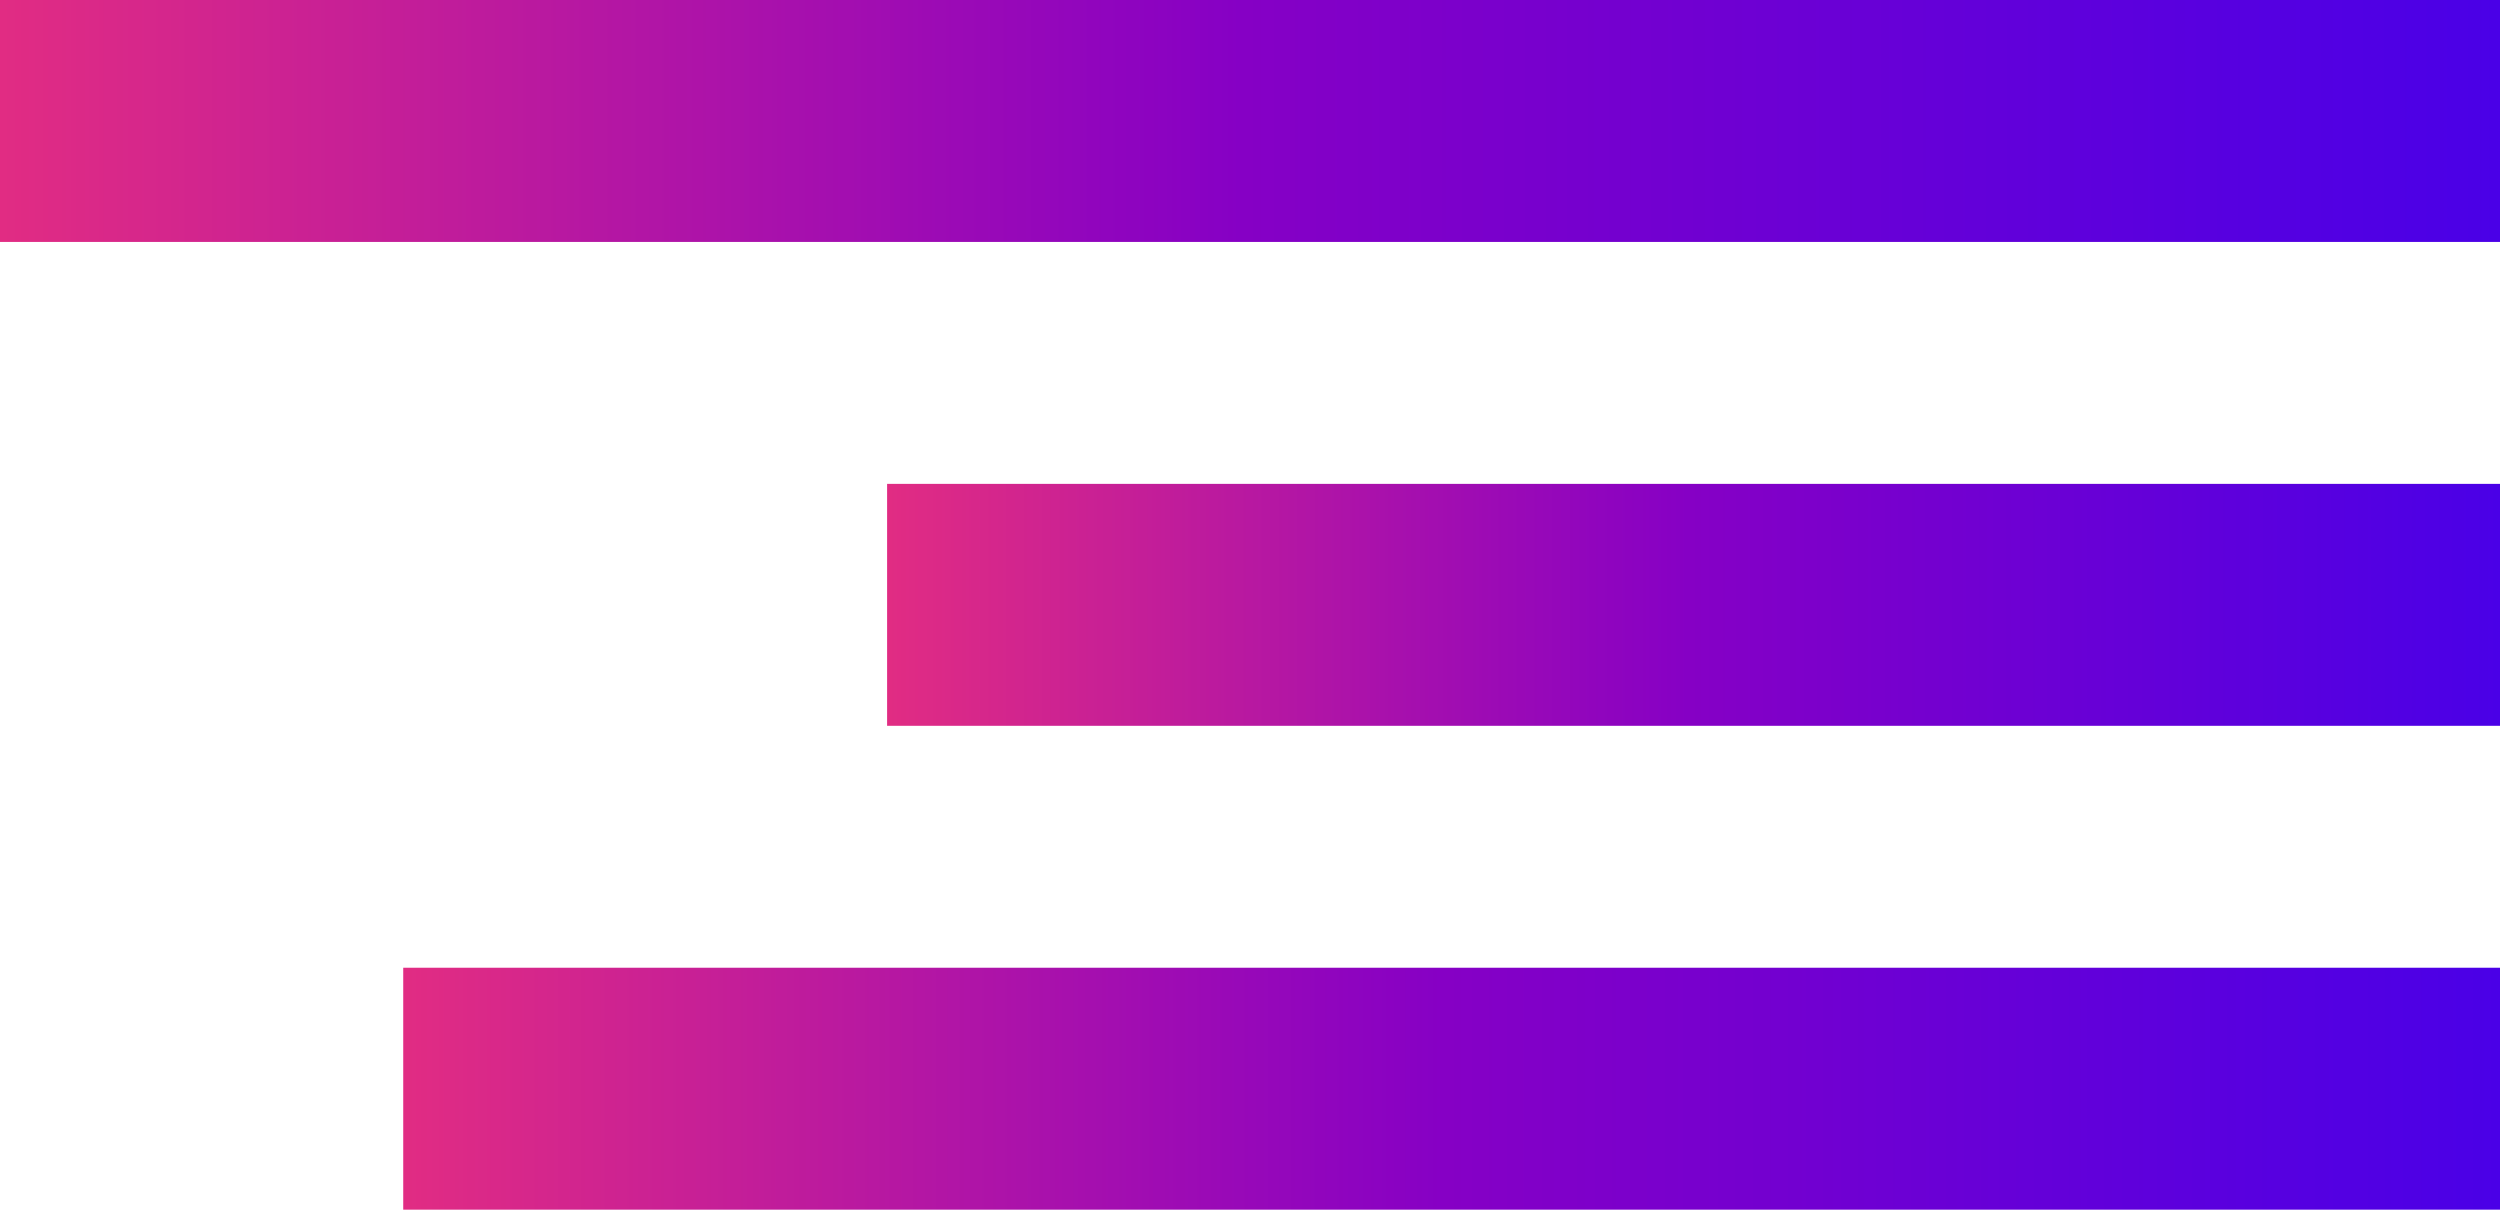
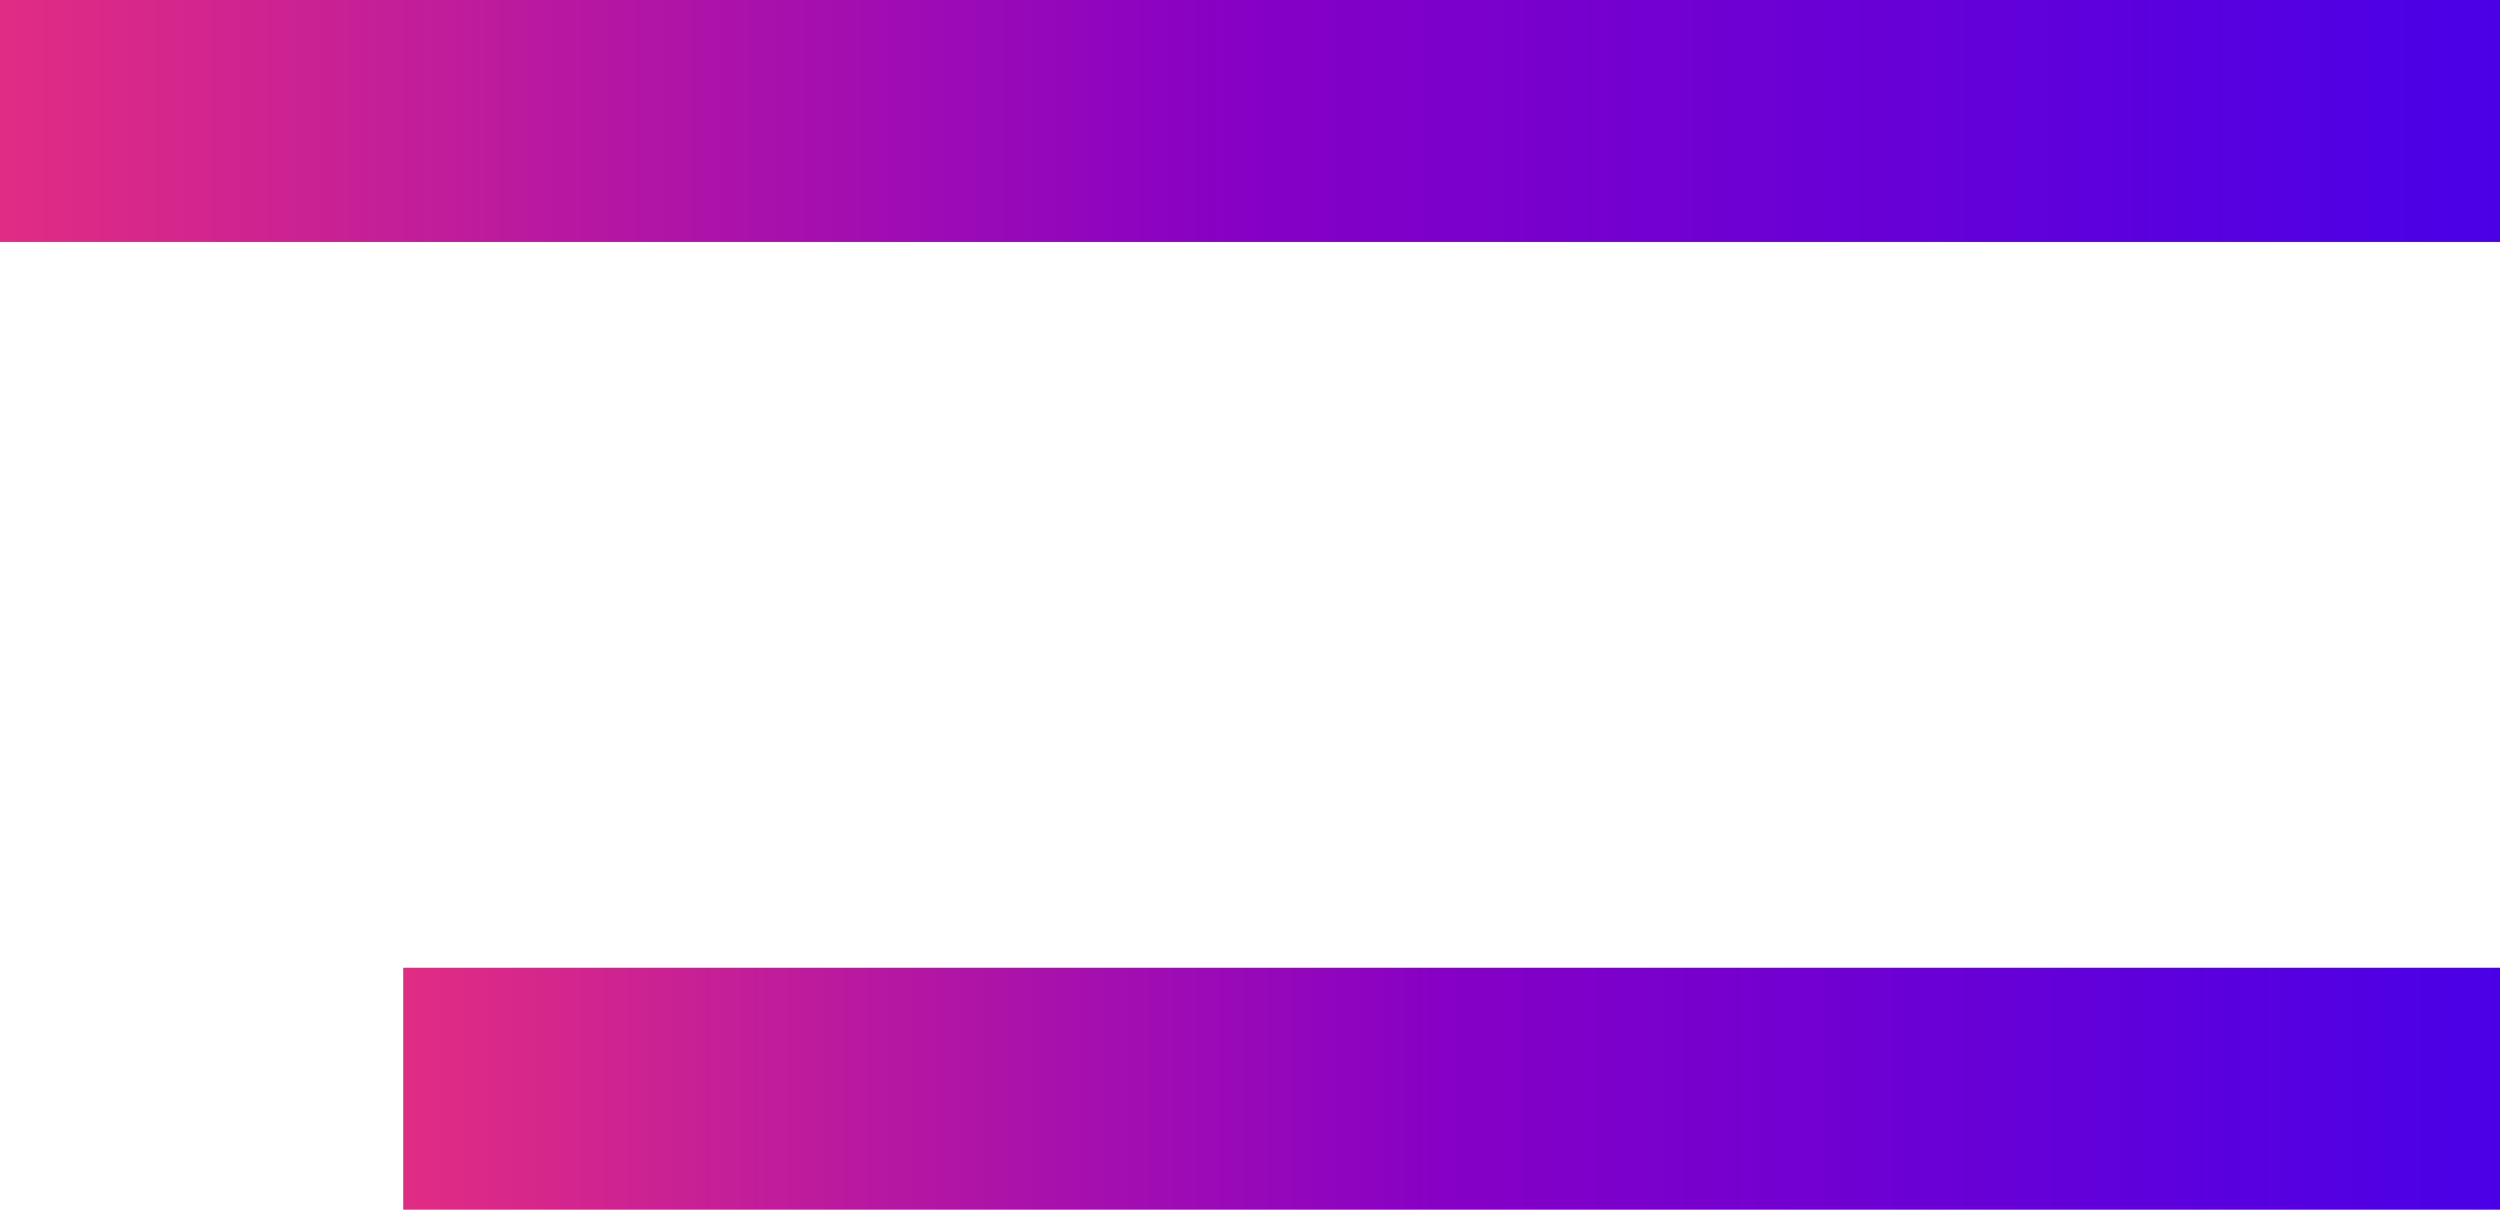
<svg xmlns="http://www.w3.org/2000/svg" width="31" height="15" viewBox="0 0 31 15" fill="none">
  <line x1="1.31134e-07" y1="1.5" x2="31" y2="1.5" stroke="url(#paint0_linear)" stroke-width="3" />
-   <line x1="11" y1="7.5" x2="31" y2="7.5" stroke="url(#paint1_linear)" stroke-width="3" />
  <line x1="5" y1="13.5" x2="31" y2="13.5" stroke="url(#paint2_linear)" stroke-width="3" />
  <defs>
    <linearGradient id="paint0_linear" x1="-1.91707e-09" y1="3.508" x2="31" y2="3.508" gradientUnits="userSpaceOnUse">
      <stop stop-color="#E12C83" />
      <stop offset="0.497" stop-color="#8600C5" />
      <stop offset="1" stop-color="#4A00E7" />
    </linearGradient>
    <linearGradient id="paint1_linear" x1="11" y1="9.508" x2="31" y2="9.508" gradientUnits="userSpaceOnUse">
      <stop stop-color="#E12C83" />
      <stop offset="0.497" stop-color="#8600C5" />
      <stop offset="1" stop-color="#4A00E7" />
    </linearGradient>
    <linearGradient id="paint2_linear" x1="5" y1="15.508" x2="31" y2="15.508" gradientUnits="userSpaceOnUse">
      <stop stop-color="#E12C83" />
      <stop offset="0.497" stop-color="#8600C5" />
      <stop offset="1" stop-color="#4A00E7" />
    </linearGradient>
  </defs>
</svg>